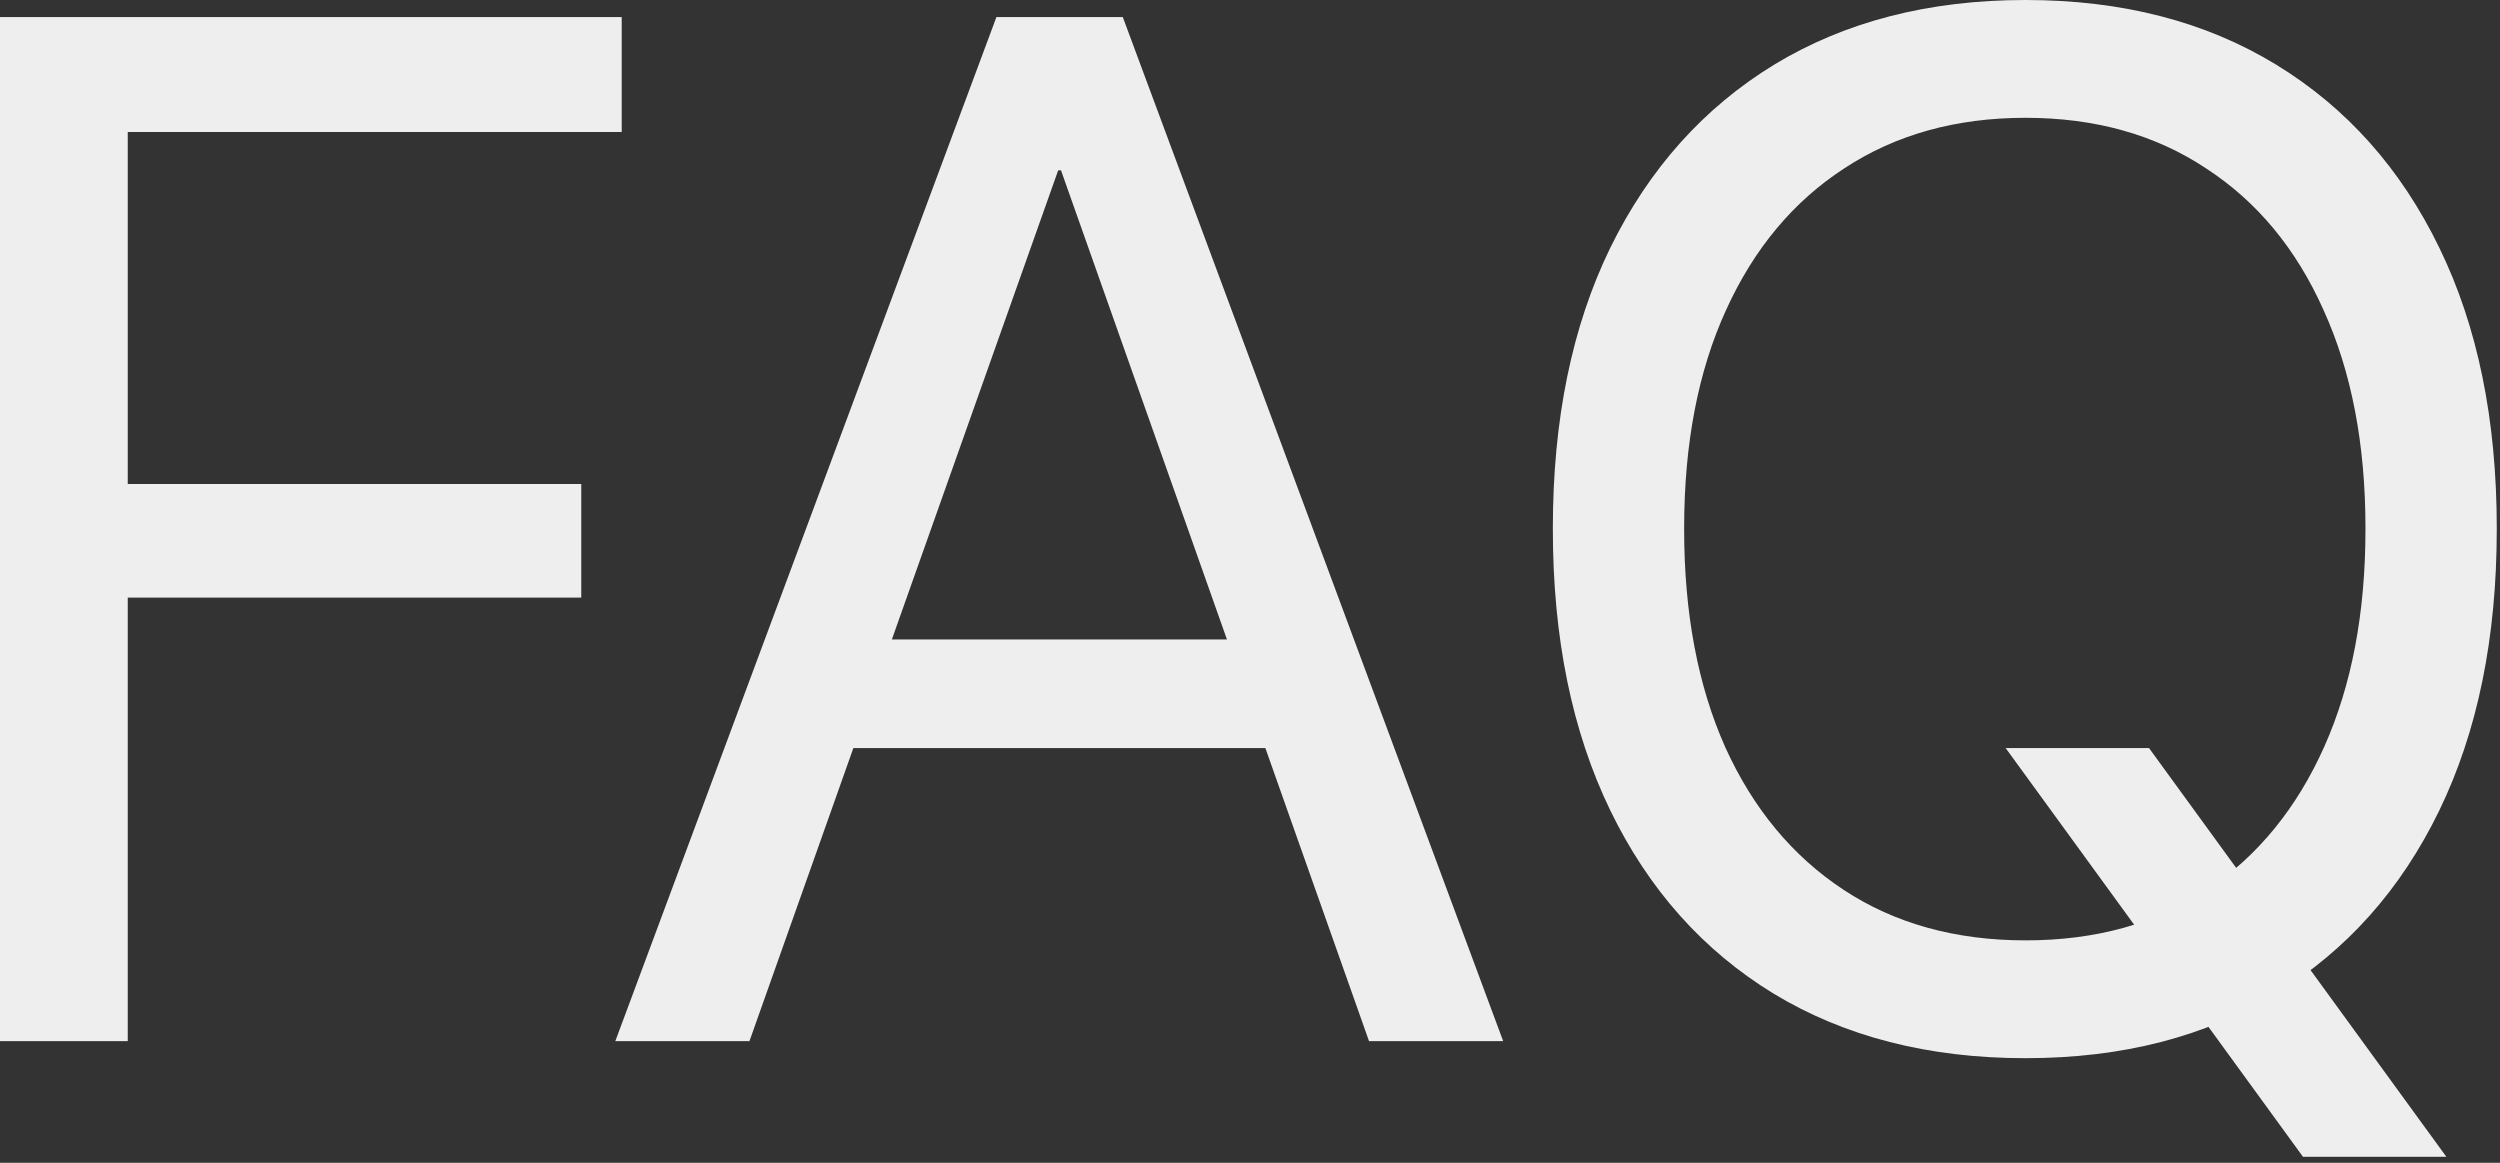
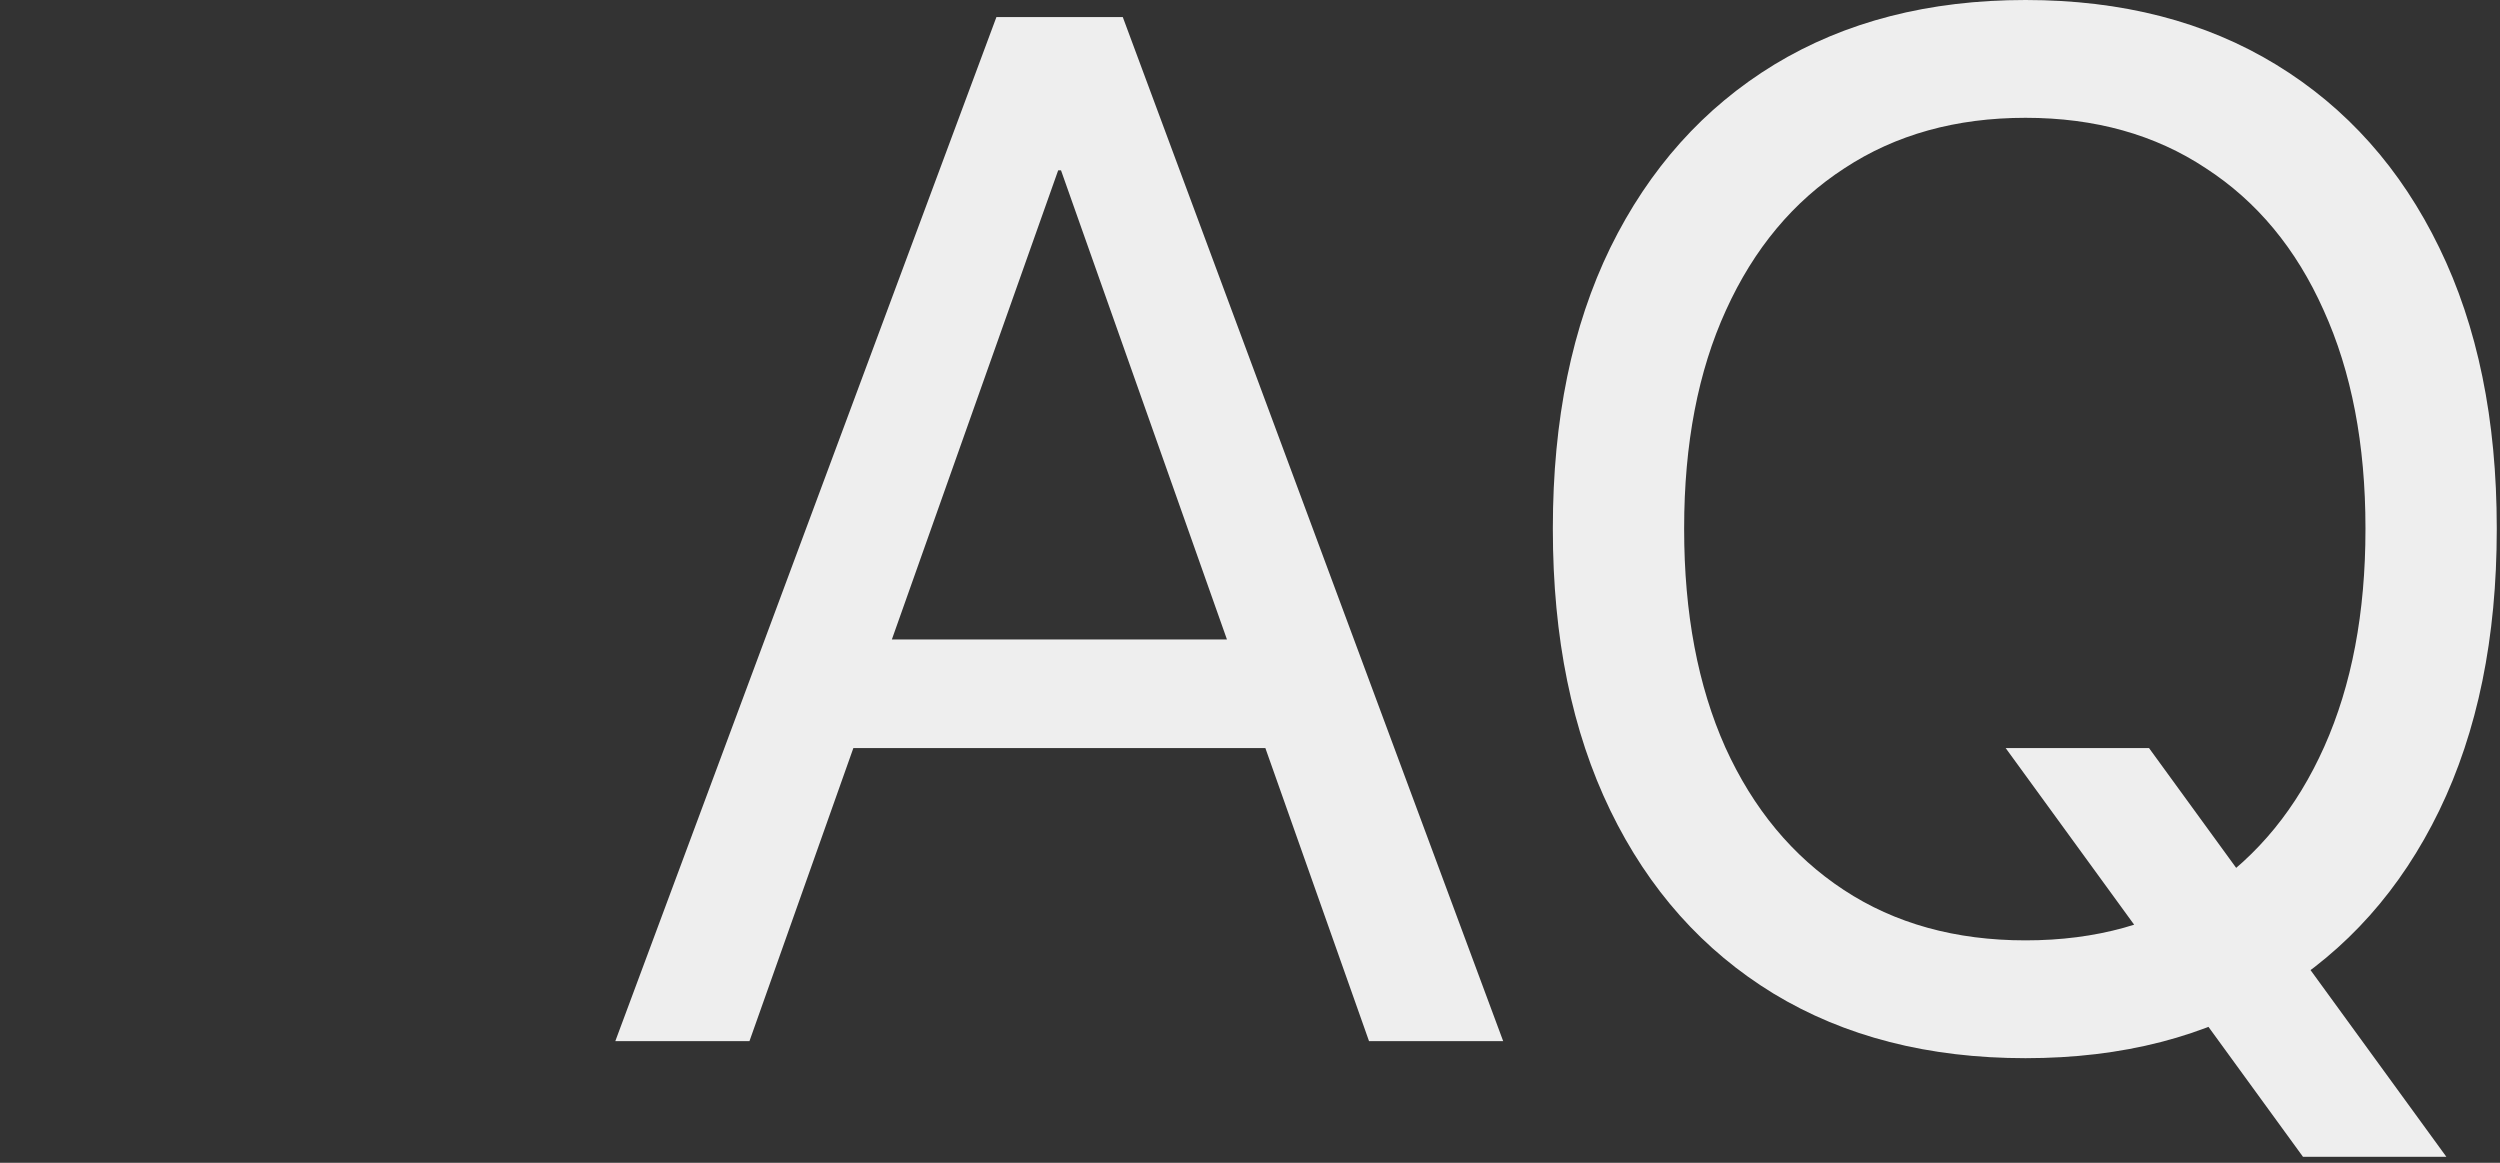
<svg xmlns="http://www.w3.org/2000/svg" viewBox="0 0 129.00 60.00" data-guides="{&quot;vertical&quot;:[],&quot;horizontal&quot;:[]}">
  <rect x="0" y="0" width="129.00" height="60.00" fill="#333333" stroke="none" />
  <defs />
-   <path fill="#eeeeee" stroke="none" fill-opacity="1" stroke-width="1" stroke-opacity="1" id="tSvg9460d82f90" title="Path 23" d="M0 53.723C0 36.108 0 18.494 0 0.879C10.693 0.879 21.387 0.879 32.08 0.879C32.08 2.856 32.08 4.834 32.08 6.811C23.584 6.811 15.088 6.811 6.592 6.811C6.592 12.866 6.592 18.921 6.592 24.976C14.392 24.976 22.192 24.976 29.993 24.976C29.993 26.929 29.993 28.882 29.993 30.835C22.192 30.835 14.392 30.835 6.592 30.835C6.592 38.464 6.592 46.094 6.592 53.723C4.394 53.723 2.197 53.723 0 53.723Z" />
-   <path fill="#eeeeee" stroke="none" fill-opacity="1" stroke-width="1" stroke-opacity="1" id="tSvg14217a6427e" title="Path 24" d="M31.75 53.723C38.306 36.108 44.861 18.494 51.416 0.879C53.039 0.879 54.663 0.879 56.287 0.879C56.287 3.516 56.287 6.152 56.287 8.789C55.725 8.789 55.164 8.789 54.602 8.789C49.292 23.767 43.982 38.745 38.672 53.723C36.365 53.723 34.058 53.723 31.75 53.723ZM40.759 38.599C41.492 36.731 42.224 34.863 42.956 32.996C50.769 32.996 58.581 32.996 66.394 32.996C67.126 34.863 67.859 36.731 68.591 38.599C59.314 38.599 50.037 38.599 40.759 38.599ZM70.642 53.723C65.344 38.745 60.046 23.767 54.748 8.789C54.748 6.152 54.748 3.516 54.748 0.879C55.81 0.879 56.873 0.879 57.935 0.879C64.478 18.494 71.02 36.108 77.564 53.723C75.256 53.723 72.949 53.723 70.642 53.723Z" />
+   <path fill="#eeeeee" stroke="none" fill-opacity="1" stroke-width="1" stroke-opacity="1" id="tSvg14217a6427e" title="Path 24" d="M31.75 53.723C38.306 36.108 44.861 18.494 51.416 0.879C53.039 0.879 54.663 0.879 56.287 0.879C56.287 3.516 56.287 6.152 56.287 8.789C55.725 8.789 55.164 8.789 54.602 8.789C49.292 23.767 43.982 38.745 38.672 53.723ZM40.759 38.599C41.492 36.731 42.224 34.863 42.956 32.996C50.769 32.996 58.581 32.996 66.394 32.996C67.126 34.863 67.859 36.731 68.591 38.599C59.314 38.599 50.037 38.599 40.759 38.599ZM70.642 53.723C65.344 38.745 60.046 23.767 54.748 8.789C54.748 6.152 54.748 3.516 54.748 0.879C55.81 0.879 56.873 0.879 57.935 0.879C64.478 18.494 71.02 36.108 77.564 53.723C75.256 53.723 72.949 53.723 70.642 53.723Z" />
  <path fill="#eeeeee" stroke="none" fill-opacity="1" stroke-width="1" stroke-opacity="1" id="tSvg73f33cfbc5" title="Path 25" d="M104.517 54.602C99.512 54.602 95.178 53.491 91.516 51.27C87.878 49.048 85.071 45.898 83.093 41.821C81.116 37.744 80.127 32.91 80.127 27.319C80.127 27.295 80.127 27.27 80.127 27.246C80.127 21.655 81.116 16.834 83.093 12.781C85.095 8.704 87.915 5.554 91.553 3.333C95.215 1.111 99.536 0 104.517 0C109.497 0 113.806 1.111 117.444 3.333C121.082 5.554 123.889 8.704 125.867 12.781C127.844 16.834 128.833 21.655 128.833 27.246C128.833 27.27 128.833 27.295 128.833 27.319C128.833 32.91 127.844 37.744 125.867 41.821C123.889 45.898 121.082 49.048 117.444 51.27C113.831 53.491 109.521 54.602 104.517 54.602ZM104.517 48.523C108.154 48.523 111.279 47.656 113.892 45.923C116.504 44.165 118.518 41.699 119.934 38.525C121.35 35.352 122.058 31.616 122.058 27.319C122.058 27.295 122.058 27.27 122.058 27.246C122.058 22.925 121.338 19.177 119.897 16.003C118.481 12.83 116.455 10.388 113.818 8.679C111.206 6.946 108.105 6.079 104.517 6.079C100.928 6.079 97.815 6.946 95.178 8.679C92.541 10.388 90.503 12.83 89.062 16.003C87.622 19.153 86.902 22.9 86.902 27.246C86.902 27.27 86.902 27.295 86.902 27.319C86.902 31.641 87.61 35.388 89.026 38.562C90.466 41.736 92.505 44.19 95.142 45.923C97.778 47.656 100.903 48.523 104.517 48.523ZM118.835 59.692C113.72 52.661 108.606 45.63 103.491 38.599C105.957 38.599 108.423 38.599 110.889 38.599C116.004 45.63 121.118 52.661 126.233 59.692C123.767 59.692 121.301 59.692 118.835 59.692Z" />
</svg>